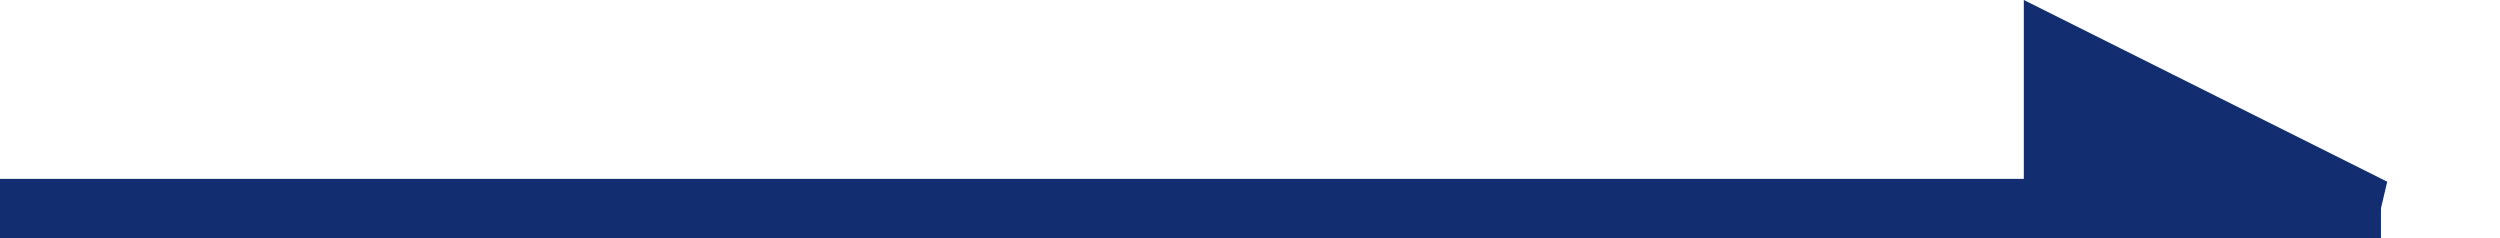
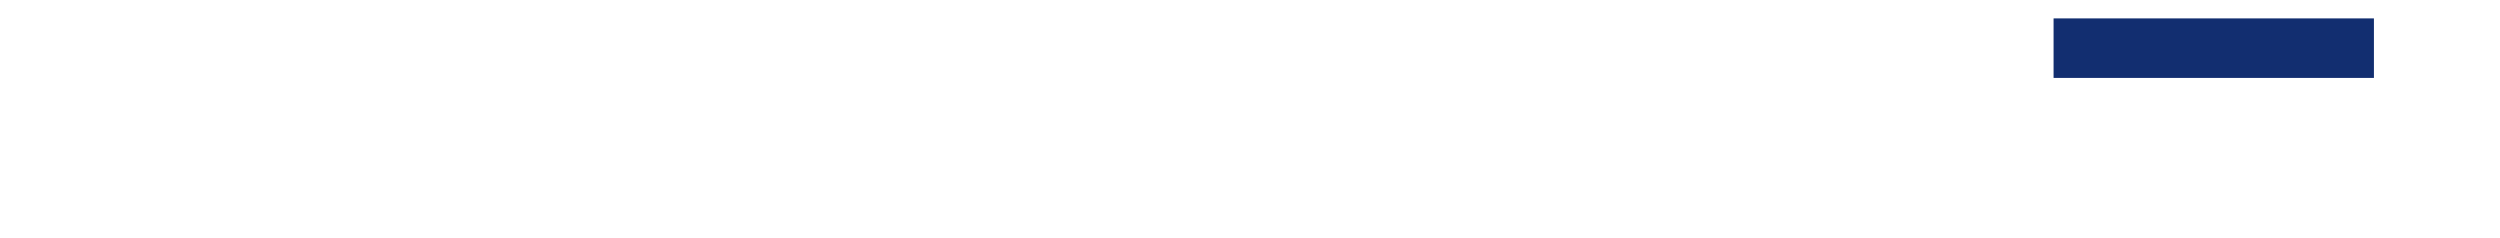
<svg xmlns="http://www.w3.org/2000/svg" width="42" height="4" viewBox="0 0 42 4" fill="none">
-   <path d="M0 3.505h40" stroke="#122E70" />
-   <path d="M34.5.809V3.5h5.382L34.5.809z" fill="#122E70" stroke="#122E70" />
+   <path d="M34.5.809h5.382L34.5.809z" fill="#122E70" stroke="#122E70" />
</svg>